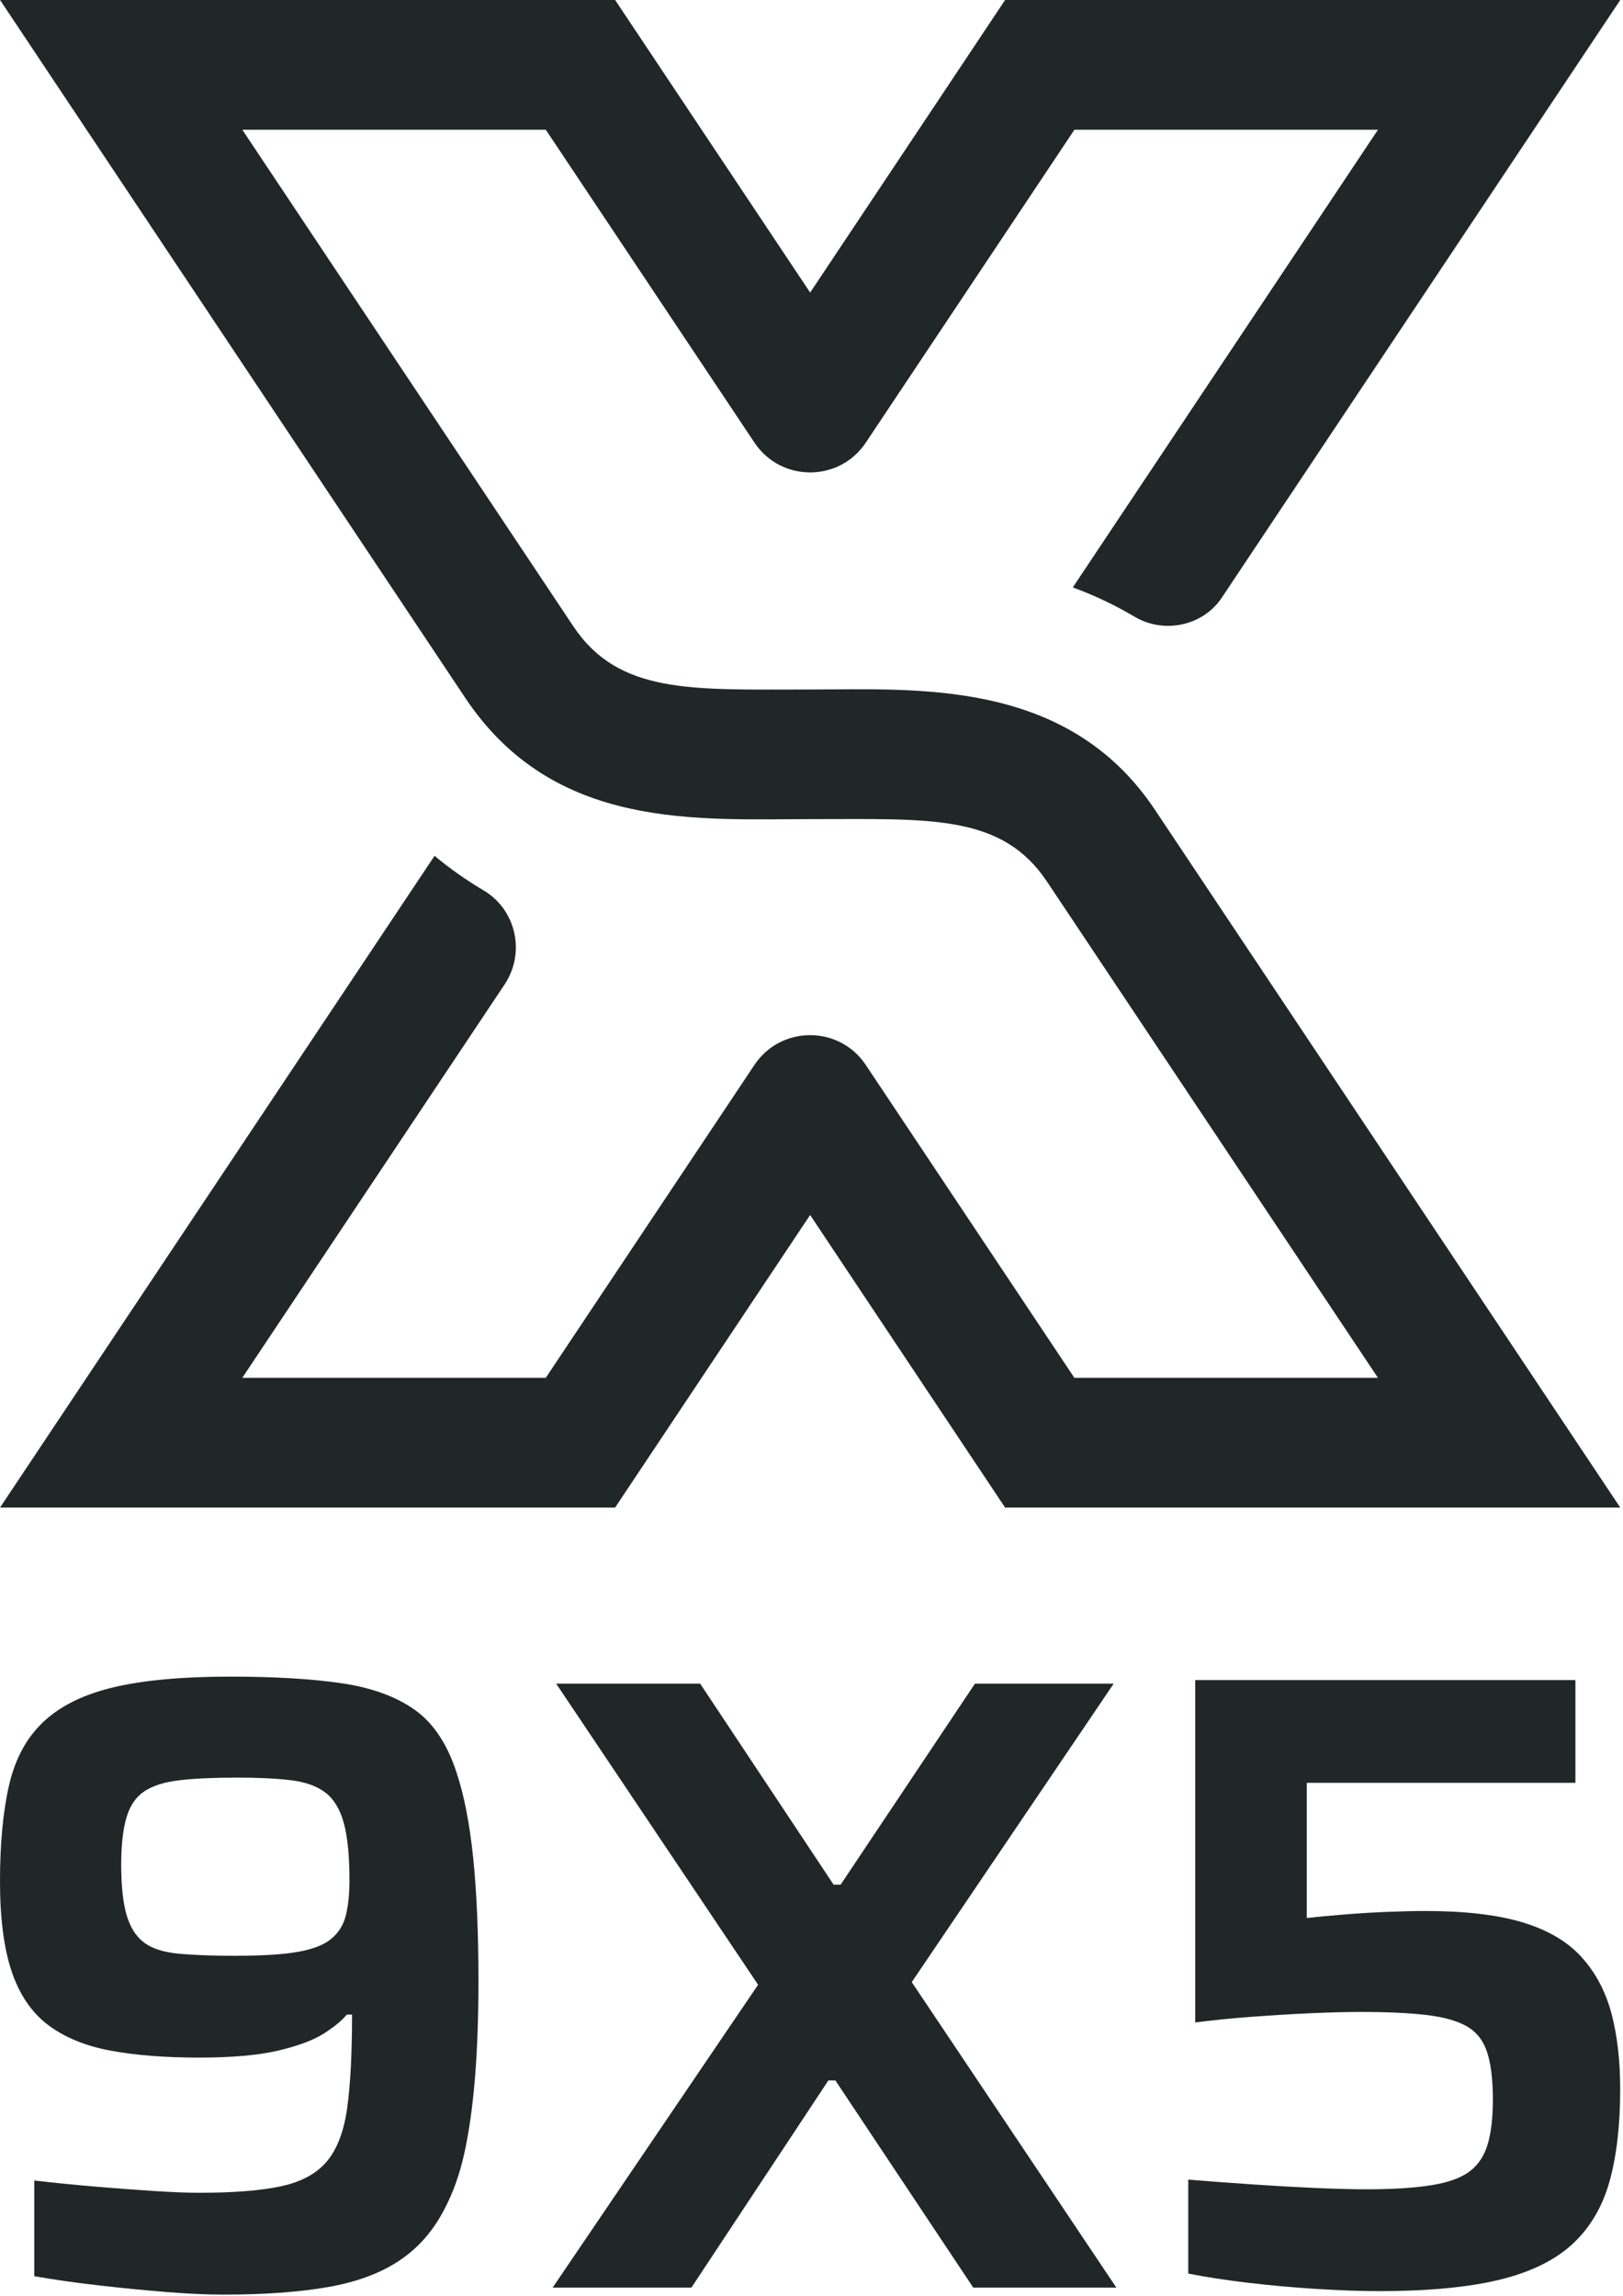
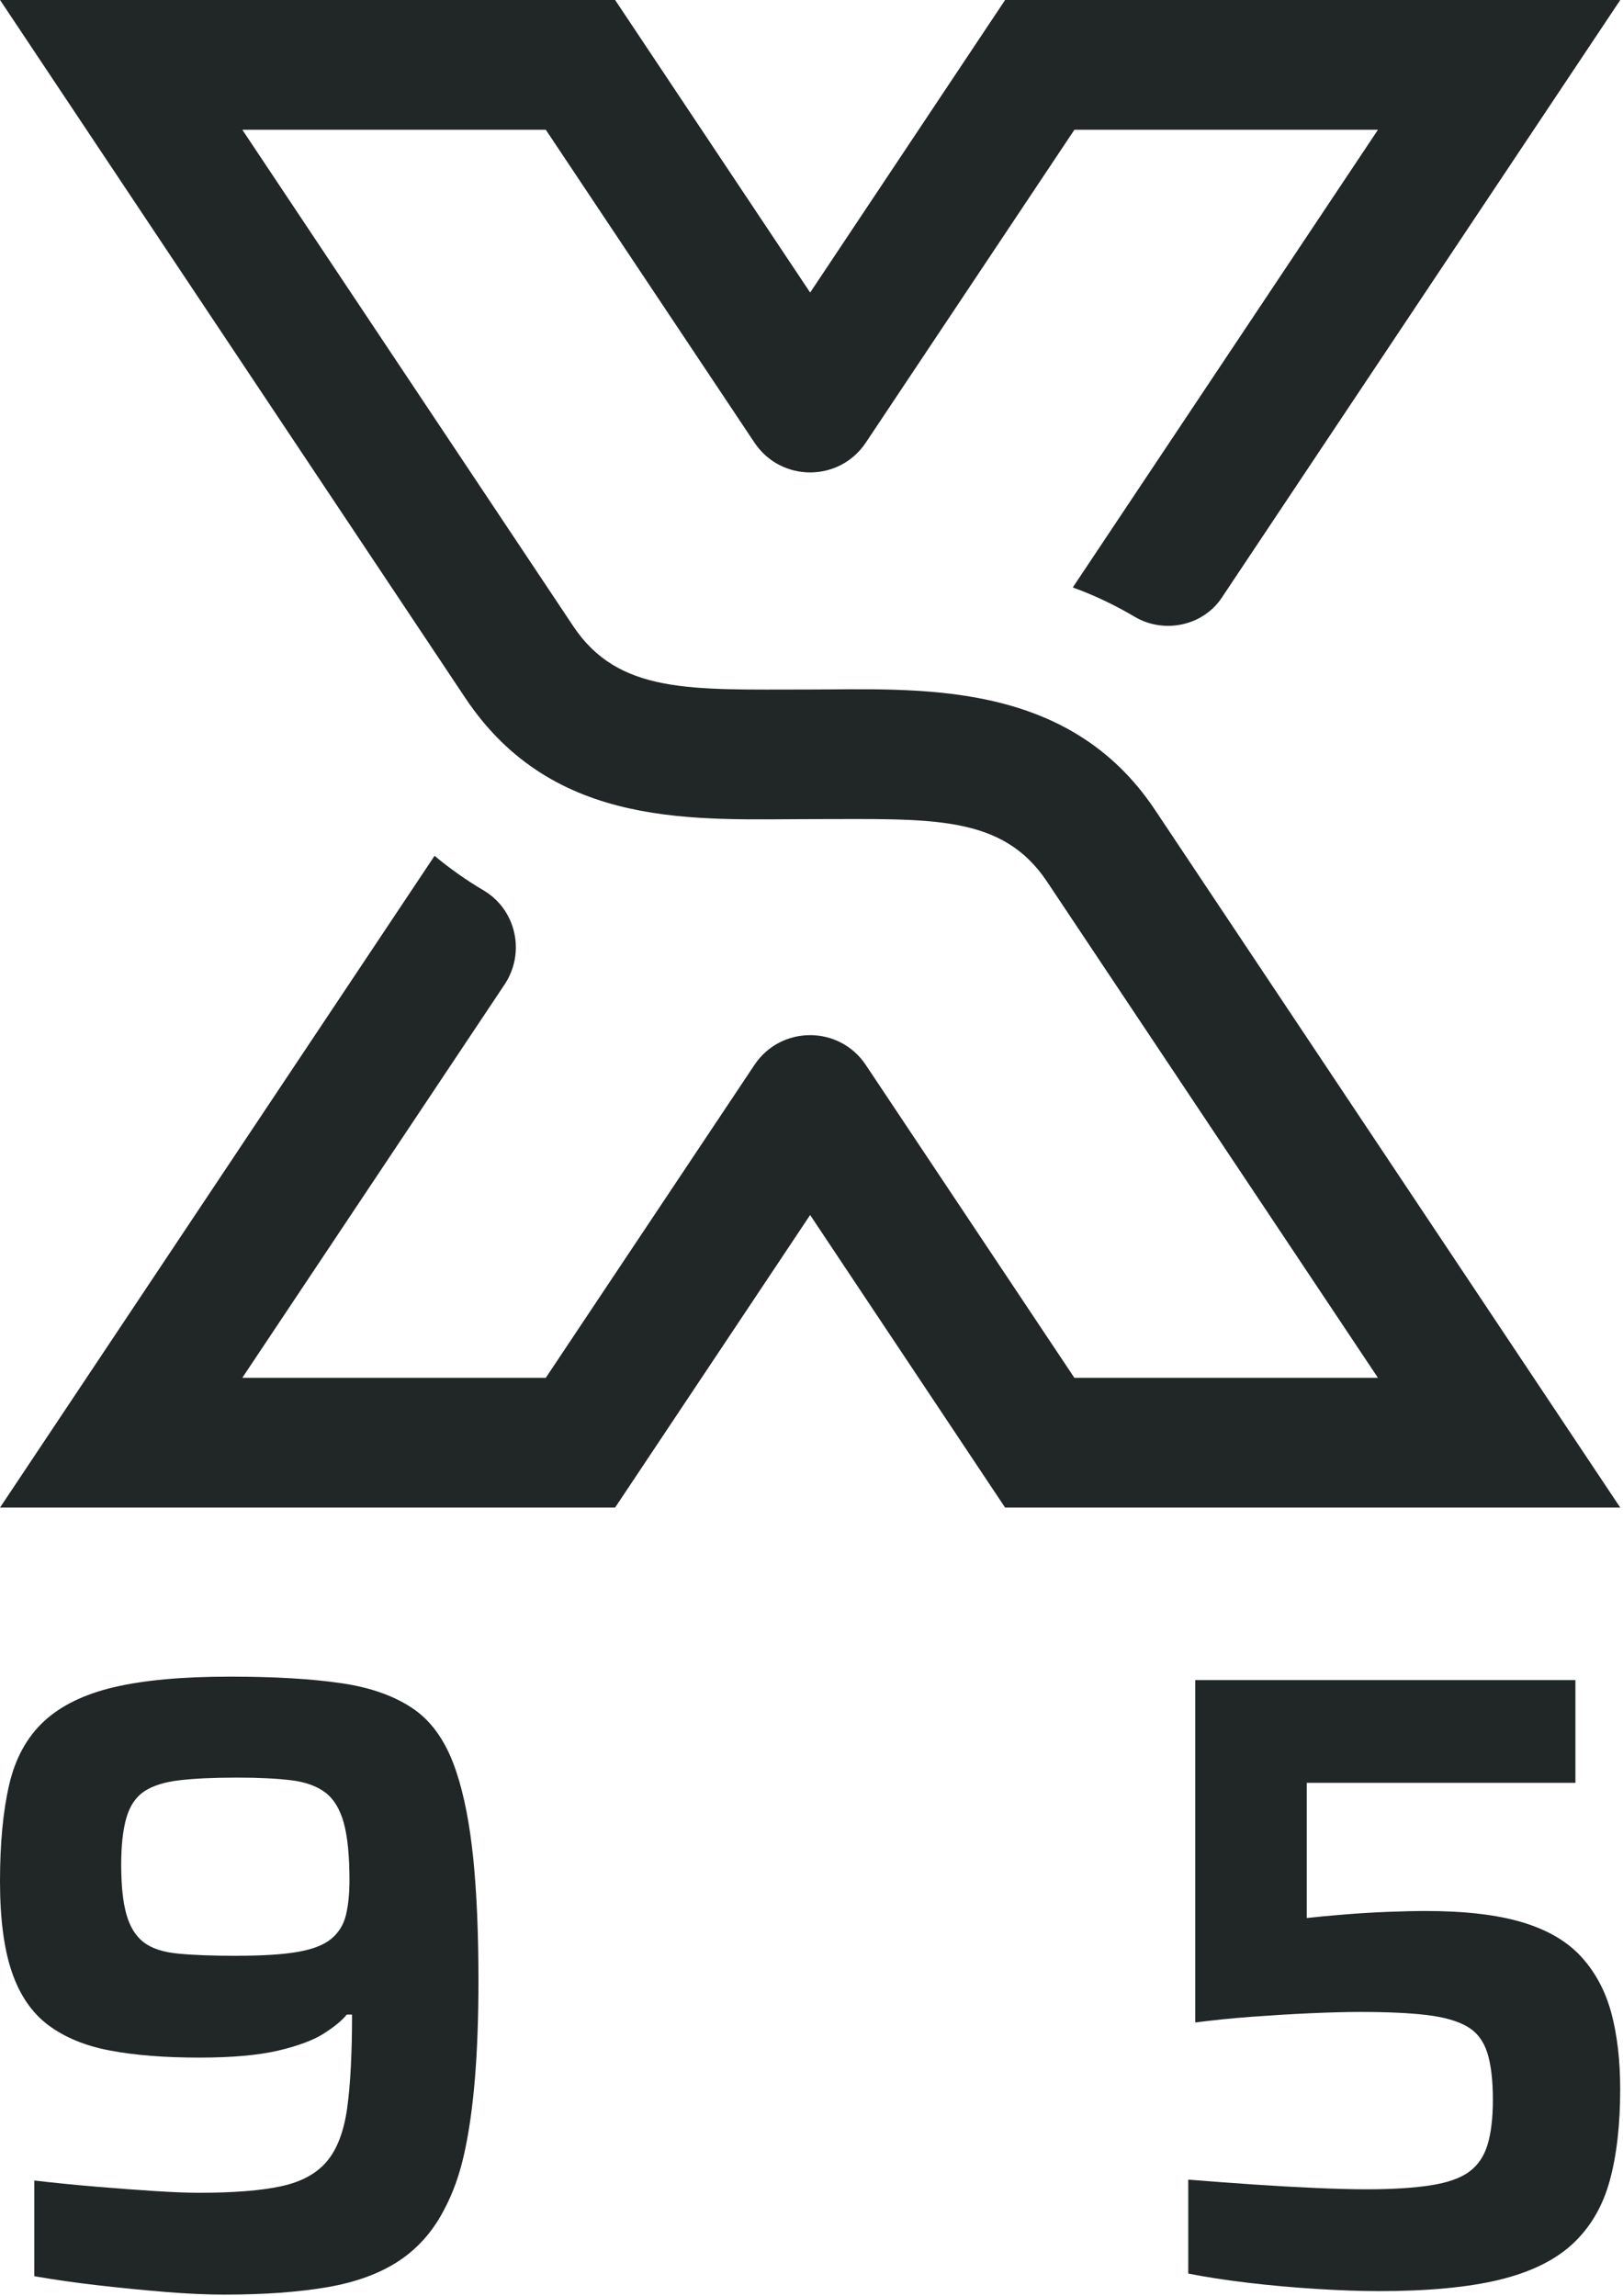
<svg xmlns="http://www.w3.org/2000/svg" width="188" height="266" viewBox="0 0 188 266" fill="none">
  <path d="M133.78 93.808C123.598 78.54 106.109 79.877 93.592 79.877C80.105 79.877 71.663 80.443 66.393 72.528L51.35 49.961L28.068 15.03H63.223L87.395 51.279C90.463 55.877 97.221 55.877 100.288 51.279L124.454 15.03H159.618L124.266 68.053C126.681 68.927 129.08 70.055 131.427 71.447C134.821 73.458 139.333 72.525 141.523 69.242L187.683 0H116.427L93.845 33.892L71.253 0H0.006L36.936 55.409L53.894 80.85C64.169 96.247 80.752 94.892 94.273 94.892C107.794 94.892 116.058 94.306 121.281 102.133L142.084 133.327L159.615 159.615H124.451L100.285 123.366C97.217 118.768 90.46 118.768 87.392 123.366L63.22 159.615H28.065L58.446 114.052C60.895 110.378 59.802 105.385 56.001 103.14C54.073 102 52.179 100.679 50.337 99.145L0.003 174.645H71.25L93.842 140.753L116.424 174.645H187.68L155.355 126.163L133.783 93.811L133.78 93.808Z" fill="#212626" />
  <path d="M25.937 265.822C23.969 265.822 21.733 265.721 19.225 265.518C16.718 265.314 14.125 265.062 11.445 264.754C8.766 264.449 6.274 264.092 3.97 263.688V252.603C6.274 252.874 8.649 253.111 11.088 253.315C13.527 253.518 15.8 253.687 17.901 253.823C20.002 253.958 21.729 254.026 23.088 254.026C27.085 254.026 30.255 253.77 32.596 253.262C34.933 252.754 36.698 251.787 37.884 250.364C39.07 248.941 39.849 246.874 40.222 244.161C40.594 241.45 40.779 237.856 40.779 233.381H40.169C39.624 234.058 38.746 234.788 37.524 235.568C36.304 236.347 34.539 237.009 32.235 237.551C29.928 238.093 26.879 238.364 23.085 238.364C19.084 238.364 15.643 238.093 12.764 237.551C9.881 237.009 7.491 236.023 5.593 234.601C3.693 233.178 2.288 231.126 1.374 228.45C0.459 225.773 0 222.265 0 217.925C0 213.586 0.354 209.791 1.066 206.739C1.777 203.69 3.117 201.247 5.082 199.418C7.047 197.588 9.761 196.264 13.219 195.451C16.678 194.638 21.15 194.231 26.642 194.231C31.795 194.231 36.101 194.487 39.556 194.995C43.012 195.503 45.827 196.519 47.996 198.044C50.164 199.569 51.793 201.996 52.877 205.316C53.758 207.962 54.402 211.266 54.812 215.23C55.218 219.197 55.422 223.959 55.422 229.519C55.422 233.723 55.283 237.468 55.015 240.757C54.744 244.047 54.337 246.927 53.795 249.4C53.25 251.876 52.474 254.06 51.458 255.957C50.17 258.467 48.421 260.448 46.218 261.908C44.013 263.368 41.25 264.384 37.93 264.957C34.607 265.533 30.609 265.822 25.93 265.822H25.937ZM27.461 226.568C30.446 226.568 32.799 226.417 34.53 226.112C36.258 225.807 37.545 225.299 38.395 224.587C39.242 223.876 39.803 222.961 40.074 221.84C40.345 220.722 40.48 219.385 40.48 217.824C40.48 214.978 40.259 212.757 39.818 211.165C39.378 209.572 38.663 208.402 37.684 207.657C36.701 206.911 35.377 206.437 33.717 206.234C32.057 206.03 29.968 205.929 27.461 205.929C24.748 205.929 22.53 206.03 20.799 206.234C19.071 206.437 17.713 206.862 16.734 207.506C15.748 208.153 15.055 209.169 14.649 210.558C14.242 211.947 14.039 213.761 14.039 215.997C14.039 218.437 14.242 220.371 14.649 221.794C15.055 223.22 15.717 224.286 16.632 224.997C17.547 225.709 18.884 226.152 20.648 226.321C22.41 226.491 24.68 226.574 27.461 226.574V226.568Z" fill="#212626" />
-   <path d="M64.018 265.009L87.814 229.925L64.424 195.044H81.103L96.561 218.332H97.374L112.934 195.044H129.003L105.613 229.62L129.311 265.009H112.734L96.767 241.01H95.954L80.089 265.009H64.021H64.018Z" fill="#212626" />
  <path d="M159.71 265.416C157.539 265.416 155.118 265.33 152.438 265.16C149.759 264.991 147.132 264.754 144.557 264.449C141.979 264.144 139.675 263.786 137.642 263.383V252.501C140.149 252.705 142.659 252.892 145.167 253.062C147.674 253.231 150.082 253.367 152.386 253.468C154.69 253.57 156.658 253.622 158.284 253.622C161.266 253.622 163.739 253.468 165.707 253.164C167.672 252.859 169.166 252.335 170.182 251.587C171.199 250.841 171.91 249.791 172.317 248.433C172.723 247.077 172.927 245.35 172.927 243.246C172.927 240.942 172.705 239.113 172.264 237.754C171.824 236.399 171.045 235.398 169.927 234.754C168.809 234.111 167.247 233.67 165.248 233.43C163.249 233.193 160.687 233.076 157.57 233.076C155.943 233.076 154.009 233.128 151.773 233.227C149.537 233.328 147.283 233.467 145.009 233.633C142.74 233.803 140.55 234.024 138.452 234.295V194.634H182.487V206.532H151.367V222.194C152.586 222.059 154.028 221.923 155.688 221.788C157.348 221.652 159.027 221.55 160.724 221.483C162.418 221.418 163.878 221.381 165.097 221.381C169.708 221.381 173.469 221.821 176.385 222.705C179.299 223.586 181.572 224.926 183.198 226.722C184.825 228.517 185.977 230.689 186.657 233.23C187.335 235.774 187.674 238.706 187.674 242.026C187.674 246.163 187.267 249.705 186.454 252.655C185.641 255.603 184.218 258.03 182.185 259.927C180.149 261.824 177.319 263.217 173.694 264.098C170.065 264.978 165.405 265.419 159.71 265.419V265.416Z" fill="#212626" />
</svg>